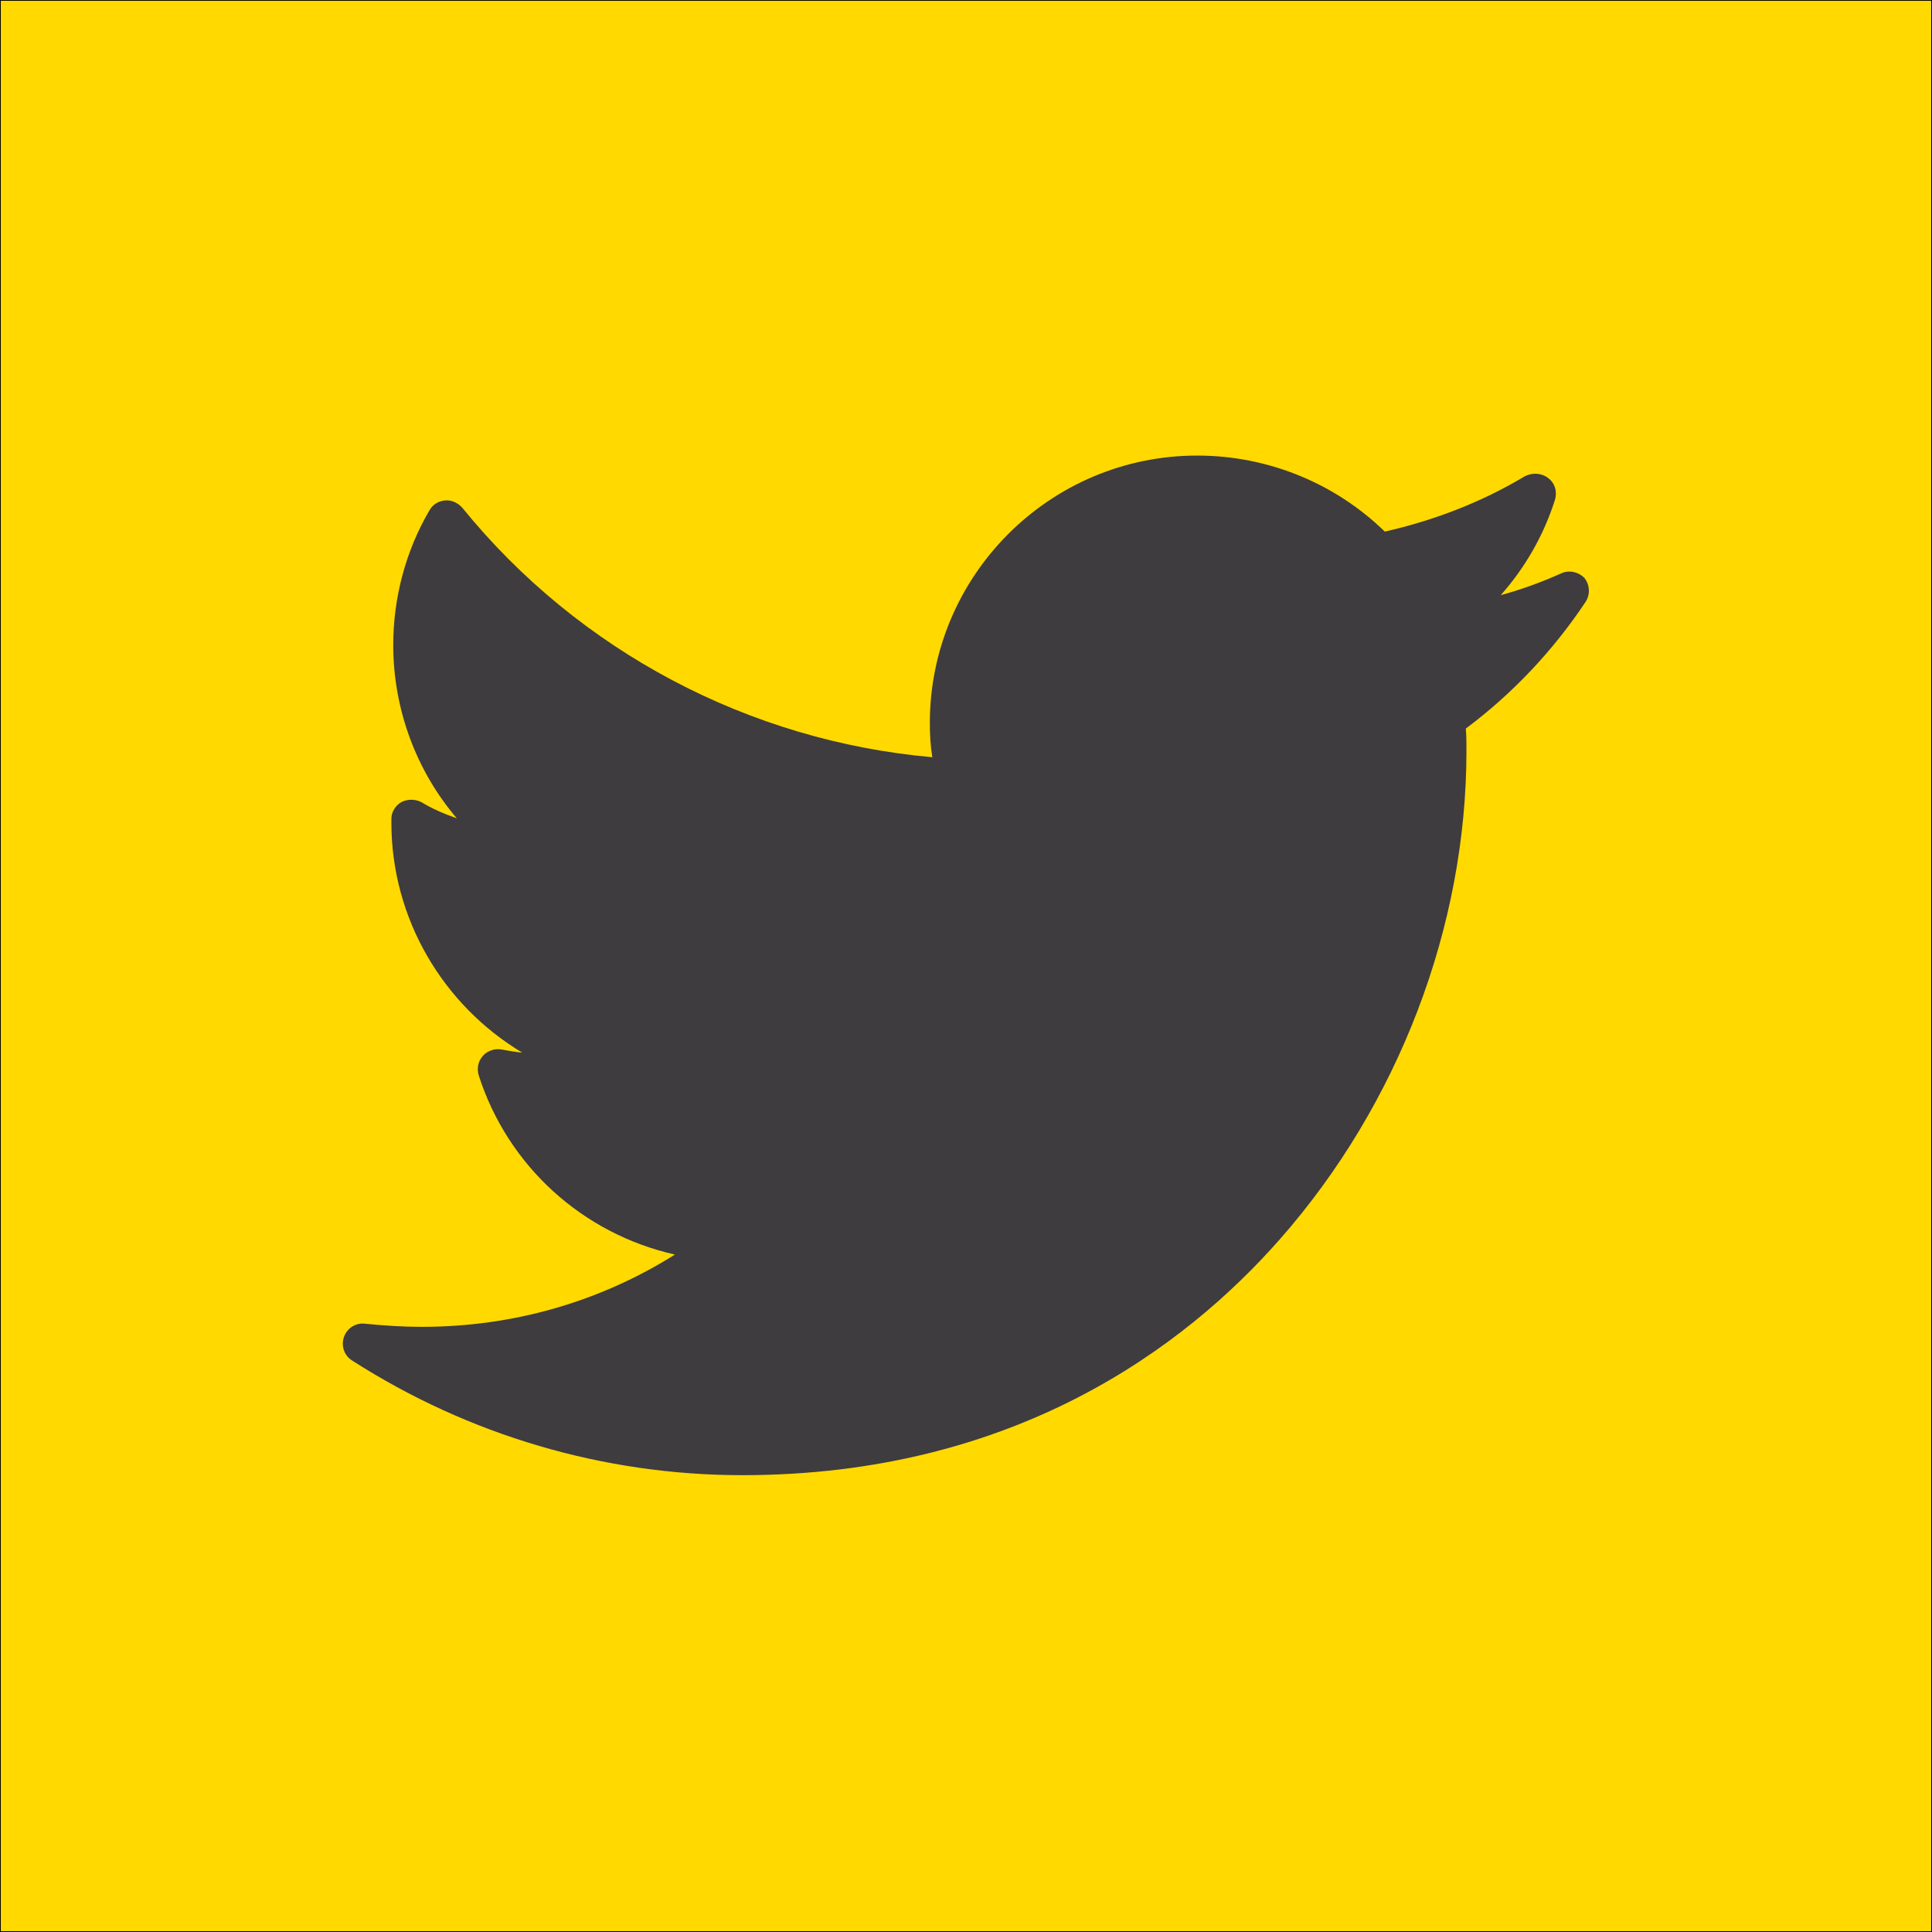
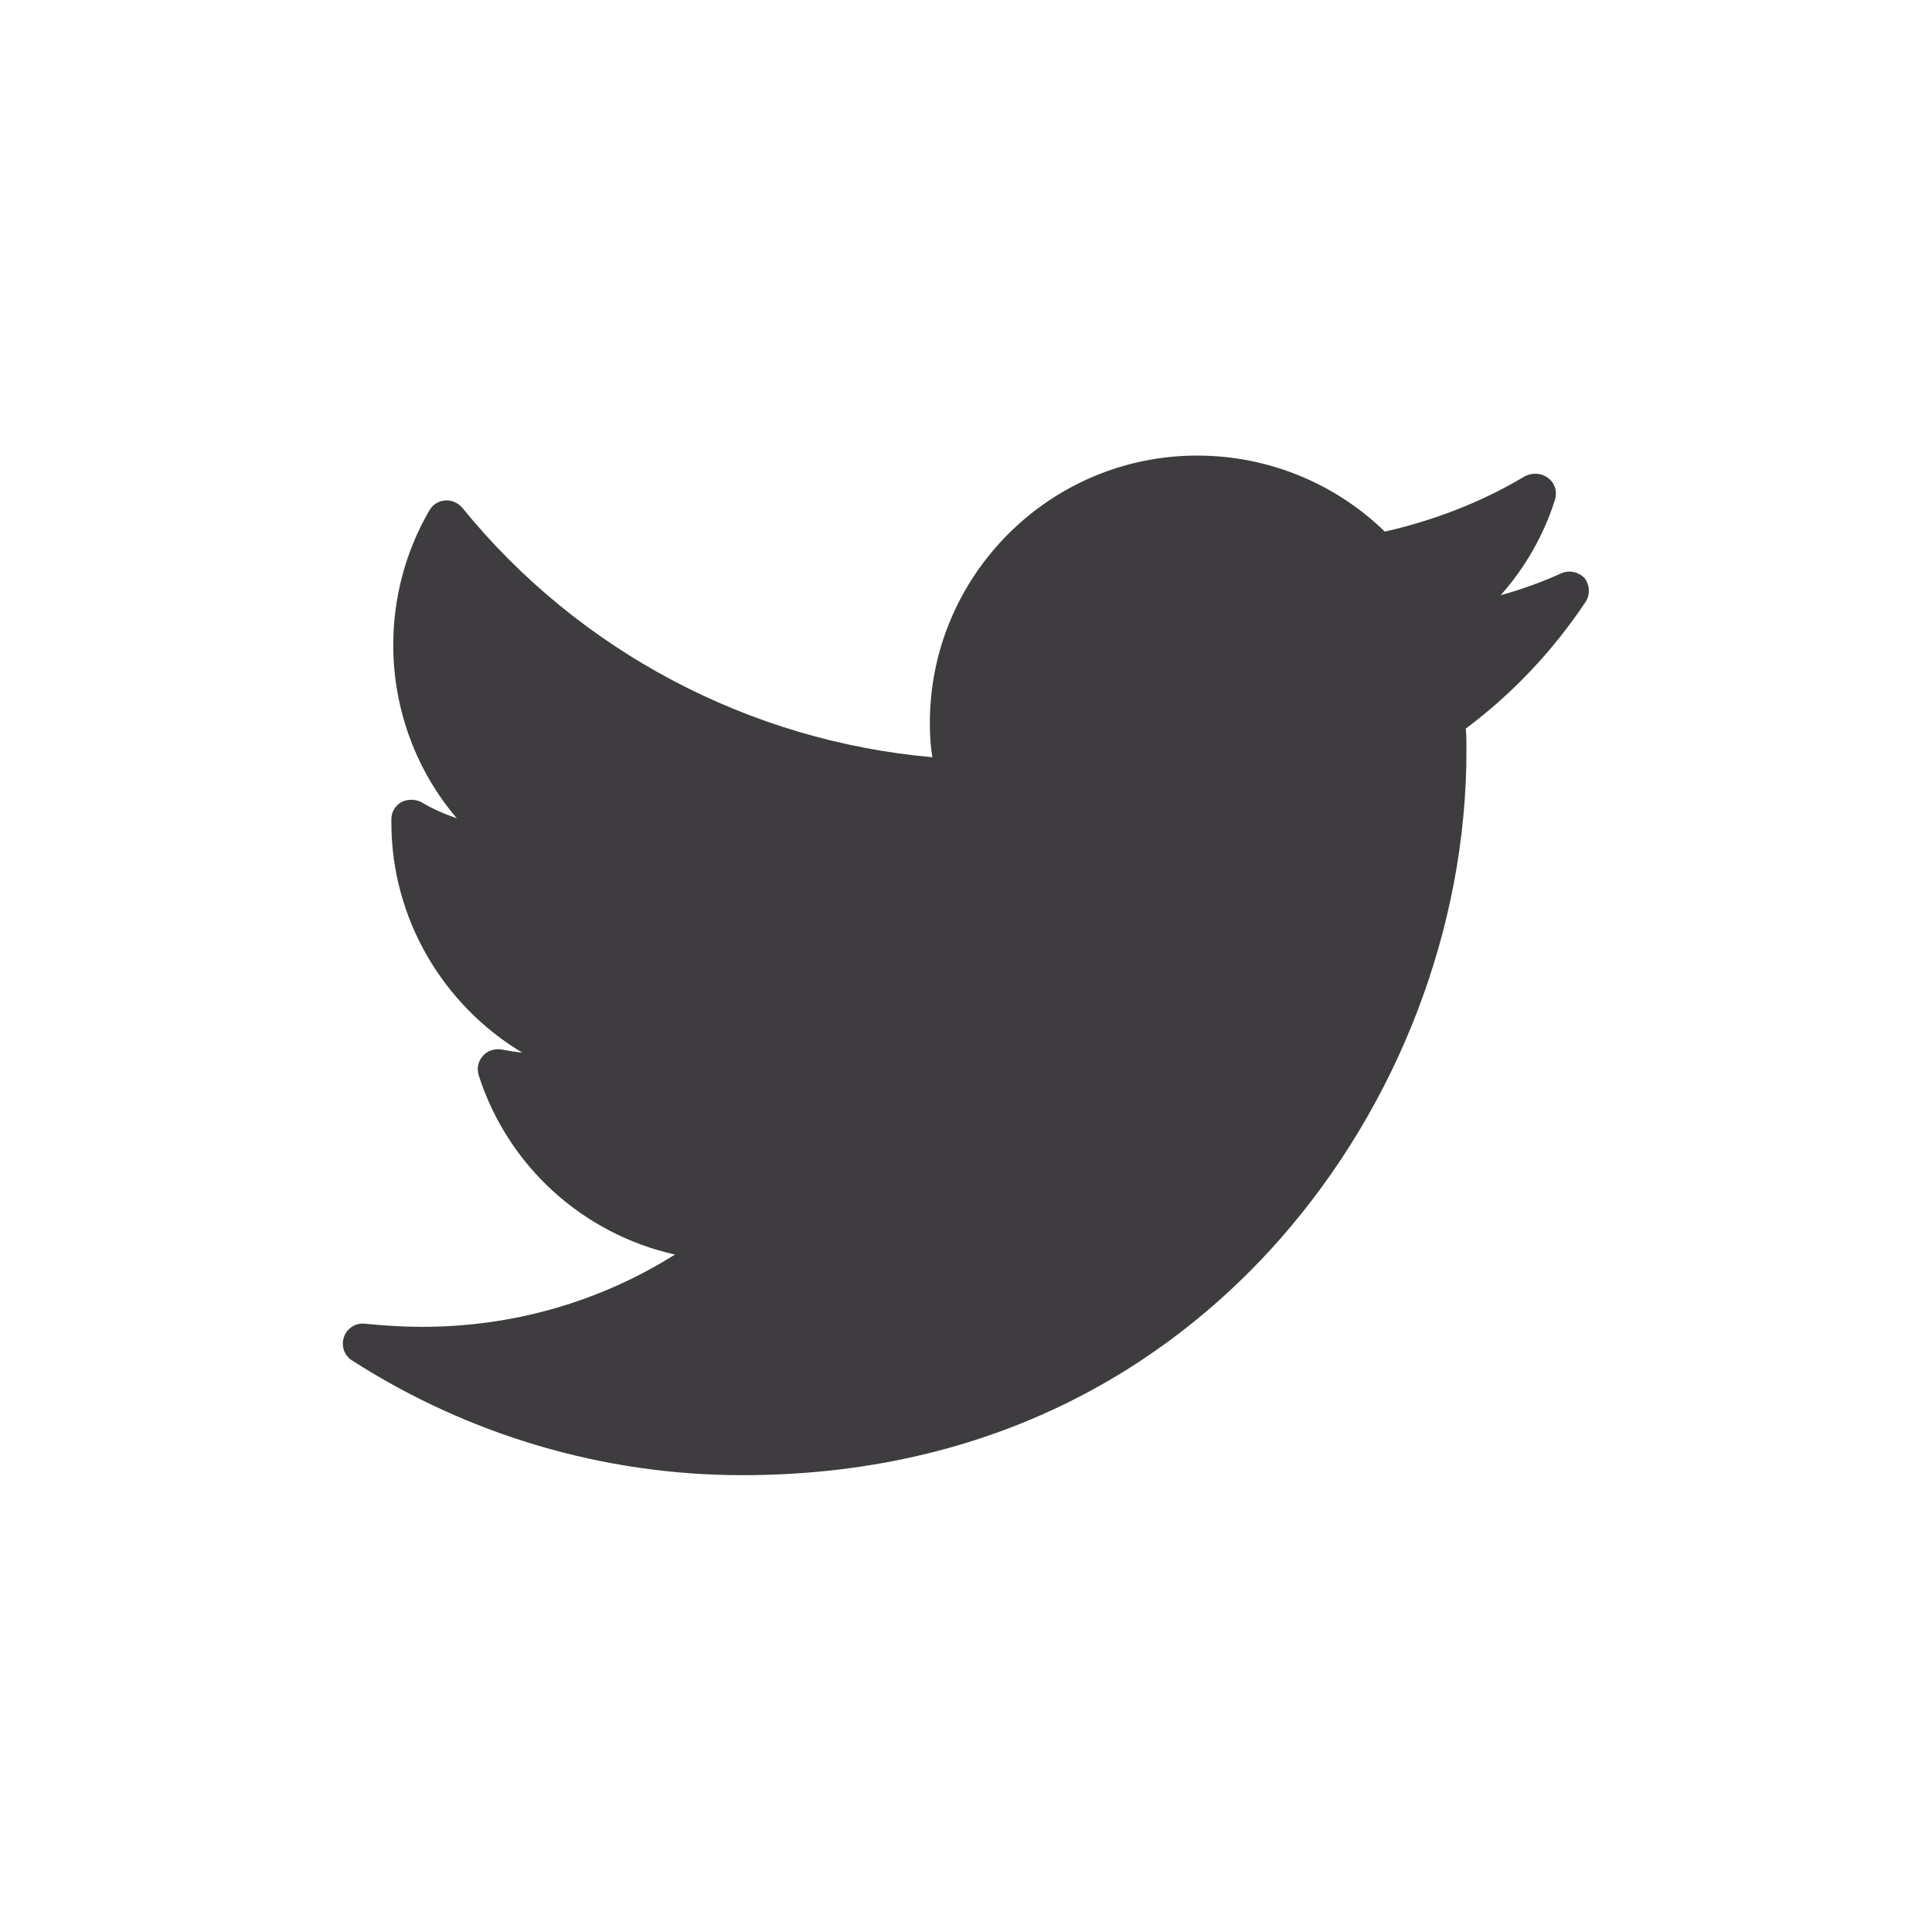
<svg xmlns="http://www.w3.org/2000/svg" version="1.1" id="Layer_1" x="0px" y="0px" viewBox="0 0 310 310" style="enable-background:new 0 0 310 310;" xml:space="preserve">
  <style type="text/css">
	.st0{fill:#FFD900;stroke:#000000;stroke-width:0.25;stroke-miterlimit:10;}
	.st1{fill:#3E3C3F;}
</style>
  <g id="XMLID_826_">
-     <rect class="st0" width="310" height="310" />
    <path id="XMLID_827_" class="st1" d="M250.5,92c-3.1,1.4-6.4,2.6-9.7,3.5c3.9-4.4,6.9-9.6,8.7-15.3c0.4-1.3,0-2.7-1.1-3.5   c-1-0.8-2.5-0.9-3.7-0.3c-7,4.2-14.6,7.1-22.5,8.9c-8-7.8-18.8-12.2-30.1-12.2c-23.7,0-42.9,19.3-42.9,42.9c0,1.9,0.1,3.7,0.4,5.5   c-29.4-2.6-56.7-17-75.4-40c-0.7-0.8-1.7-1.3-2.8-1.2c-1.1,0.1-2,0.7-2.5,1.6c-3.8,6.5-5.8,14-5.8,21.6c0,10.3,3.7,20.2,10.2,27.8   c-2-0.7-3.9-1.5-5.7-2.6c-1-0.5-2.2-0.5-3.2,0c-1,0.6-1.6,1.6-1.6,2.7c0,0.2,0,0.4,0,0.6c0,15.4,8.3,29.3,21,36.9   c-1.1-0.1-2.2-0.3-3.3-0.5c-1.1-0.2-2.3,0.2-3,1c-0.8,0.9-1,2-0.7,3.1c4.7,14.7,16.8,25.5,31.5,28.8c-12.1,7.6-26,11.6-40.6,11.6   c-3,0-6.1-0.2-9.1-0.5c-1.5-0.2-2.9,0.7-3.4,2.1c-0.5,1.4,0,3,1.3,3.8c18.7,12,40.4,18.4,62.6,18.4c43.7,0,71.1-20.6,86.3-37.9   c19-21.6,29.9-50.1,29.9-78.3c0-1.2,0-2.4-0.1-3.6c7.5-5.6,14-12.5,19.2-20.3c0.8-1.2,0.7-2.8-0.2-3.9   C253.3,91.8,251.8,91.4,250.5,92z" />
  </g>
</svg>